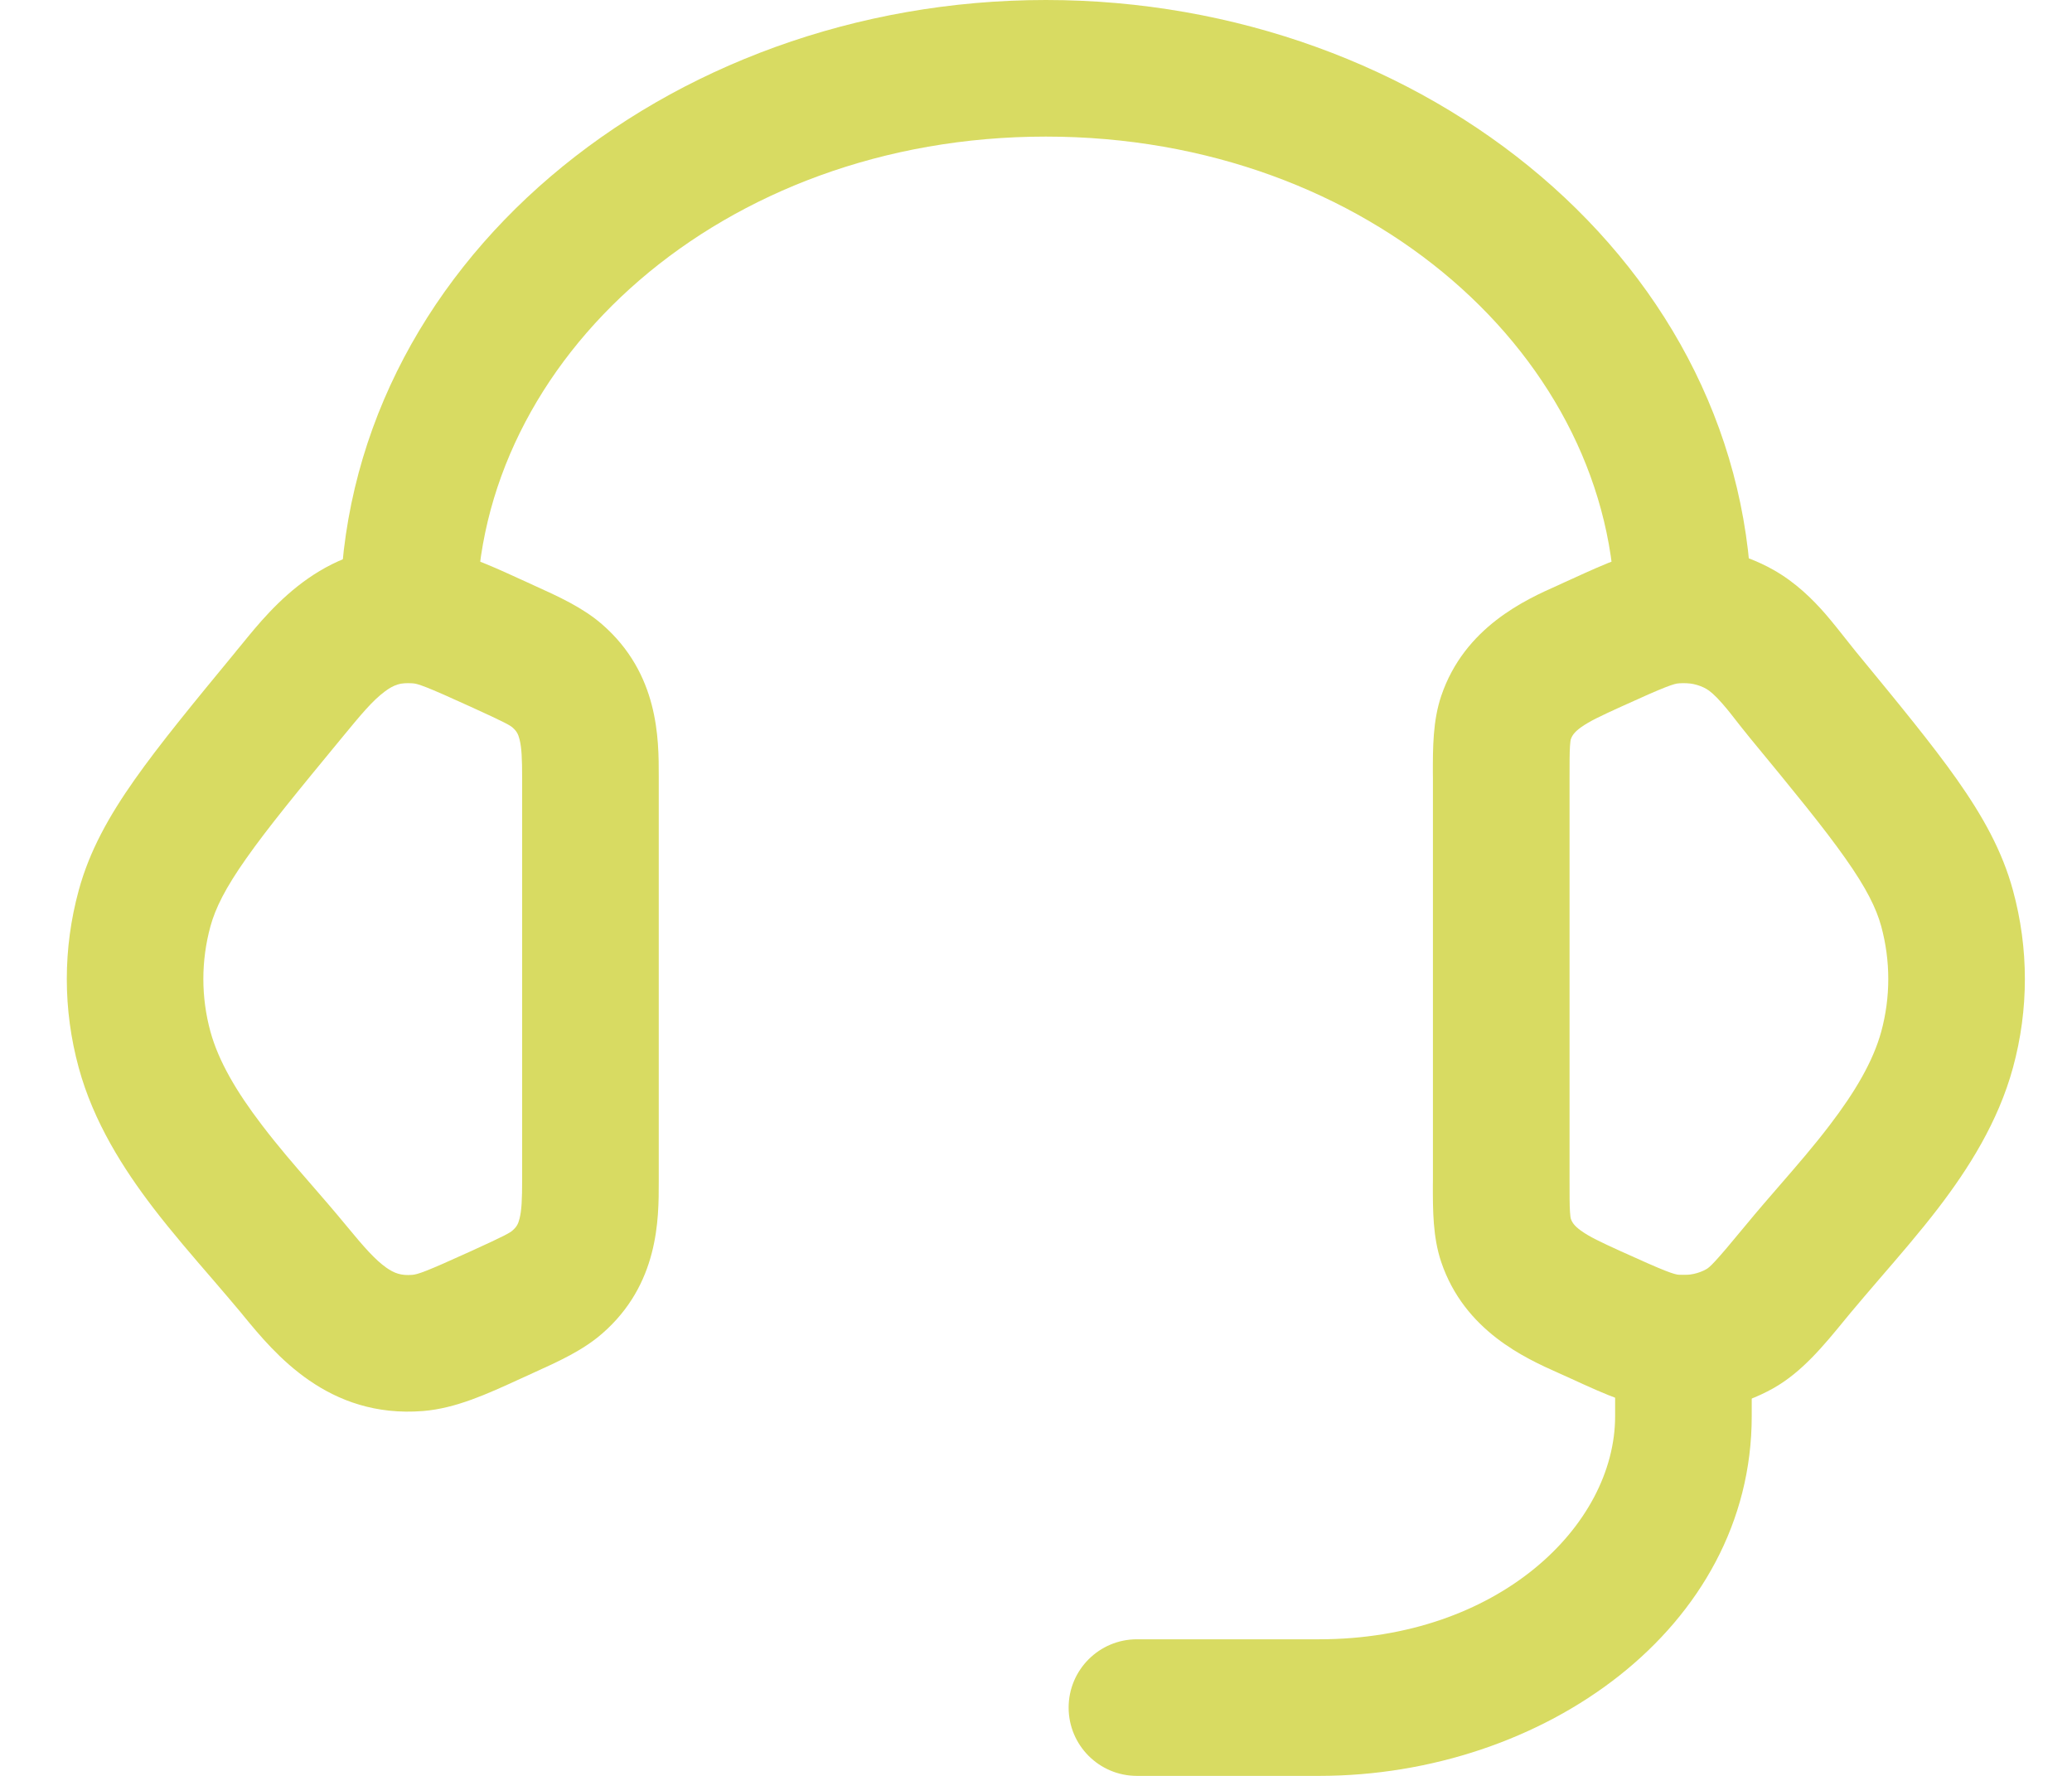
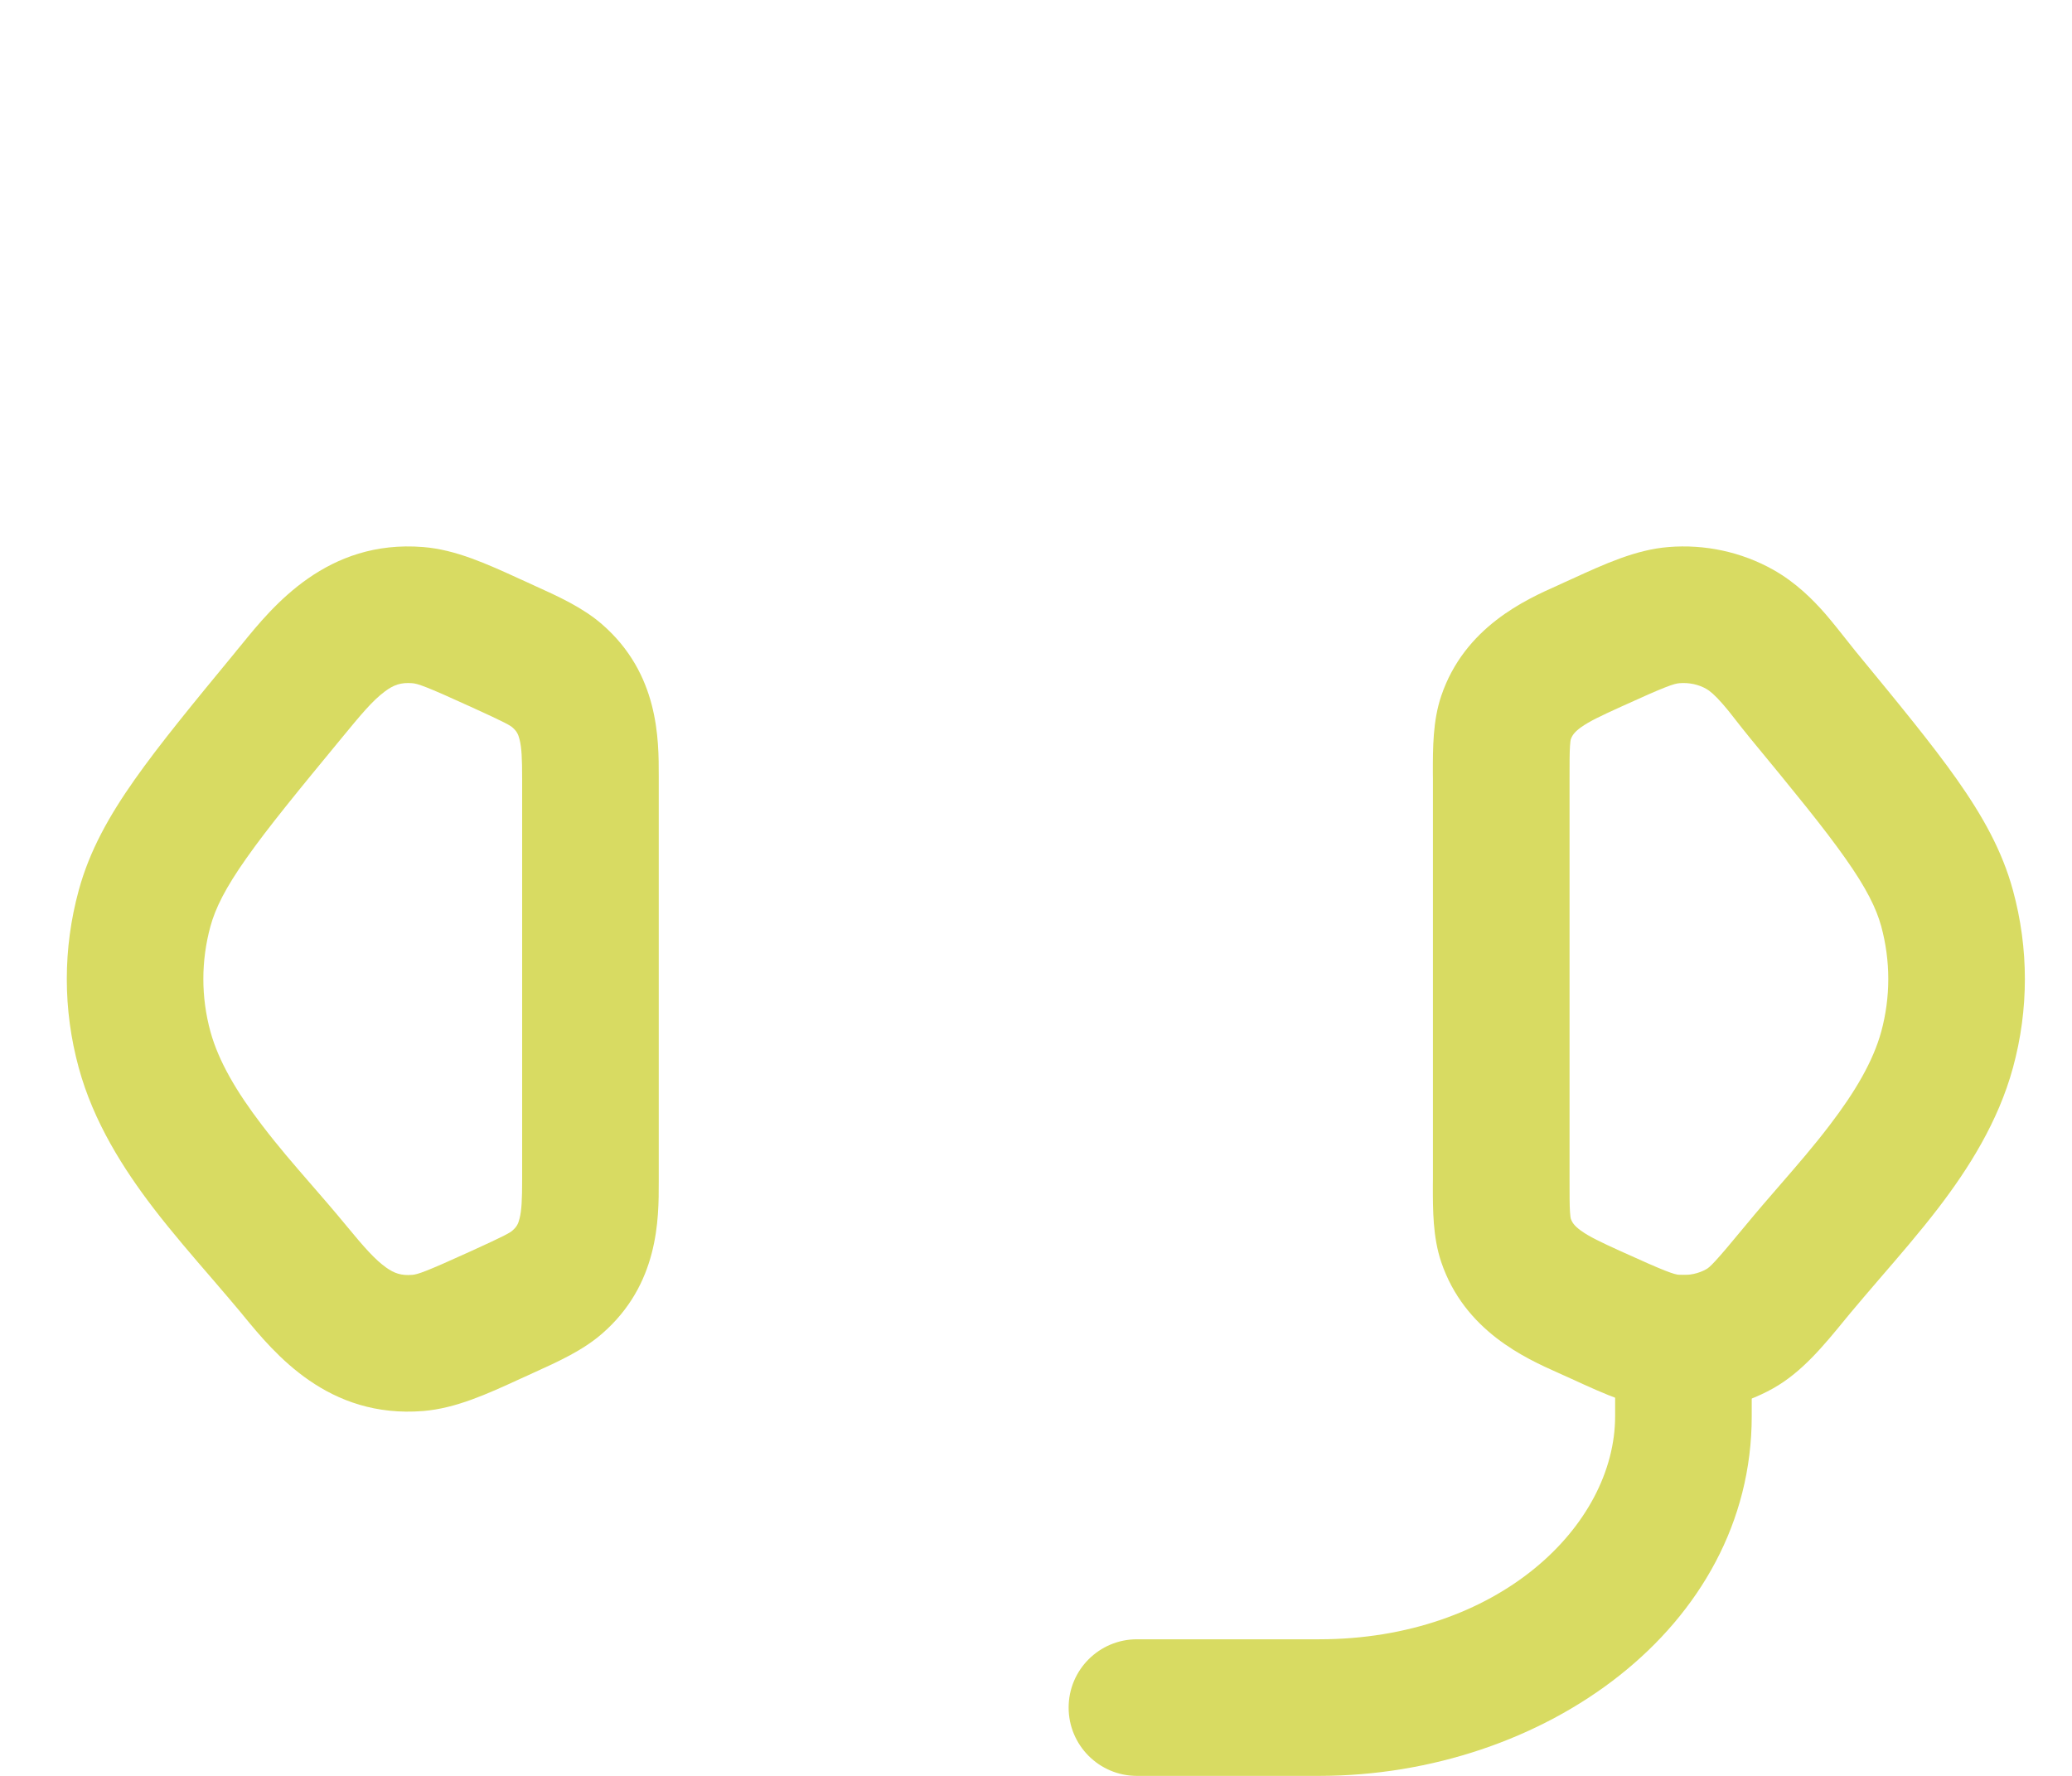
<svg xmlns="http://www.w3.org/2000/svg" width="28" height="24" viewBox="0 0 28 24" fill="none">
  <path fill-rule="evenodd" clip-rule="evenodd" d="M23.057 9.309C22.956 9.252 22.828 9.222 22.696 9.233C22.622 9.239 22.521 9.27 21.901 9.553C21.631 9.676 21.479 9.747 21.362 9.831C21.273 9.896 21.244 9.942 21.226 9.995C21.224 10.002 21.22 10.026 21.216 10.083C21.21 10.178 21.21 10.305 21.21 10.528V15.933C21.21 16.157 21.21 16.283 21.216 16.378C21.22 16.435 21.224 16.459 21.226 16.466C21.244 16.52 21.273 16.565 21.362 16.63C21.479 16.715 21.631 16.786 21.901 16.909C22.521 17.191 22.622 17.223 22.696 17.229C22.828 17.239 22.956 17.21 23.057 17.153C23.104 17.127 23.166 17.074 23.586 16.564C23.755 16.359 23.913 16.177 24.065 16.002C24.291 15.741 24.506 15.494 24.727 15.204C25.072 14.752 25.312 14.342 25.422 13.943C25.549 13.475 25.549 12.987 25.422 12.518C25.355 12.274 25.222 12.003 24.936 11.598C24.644 11.183 24.235 10.685 23.645 9.969C23.561 9.866 23.506 9.795 23.457 9.733C23.399 9.658 23.352 9.597 23.276 9.51C23.169 9.387 23.1 9.333 23.057 9.309ZM21.226 16.468C21.226 16.468 21.226 16.468 21.226 16.466L21.226 16.468ZM21.226 9.993C21.226 9.993 21.226 9.994 21.226 9.995L21.226 9.993ZM22.547 7.393C23.036 7.353 23.531 7.458 23.961 7.699C24.269 7.872 24.5 8.105 24.666 8.295C24.758 8.401 24.883 8.559 24.973 8.673C25.015 8.726 25.05 8.77 25.07 8.795L25.093 8.823C25.654 9.505 26.108 10.056 26.445 10.534C26.793 11.028 27.057 11.499 27.202 12.032C27.417 12.819 27.417 13.643 27.202 14.43C27.002 15.164 26.598 15.797 26.194 16.325C25.95 16.644 25.654 16.987 25.393 17.289C25.251 17.455 25.119 17.608 25.011 17.738C24.988 17.767 24.964 17.796 24.94 17.824C24.644 18.186 24.351 18.544 23.961 18.763C23.531 19.004 23.036 19.108 22.547 19.069C22.107 19.033 21.686 18.841 21.24 18.636C21.205 18.621 21.171 18.605 21.136 18.589C21.111 18.578 21.084 18.566 21.056 18.553C20.617 18.357 19.791 17.988 19.476 17.056C19.362 16.717 19.363 16.355 19.363 16.018C19.363 15.989 19.364 15.961 19.364 15.933V10.528C19.364 10.501 19.363 10.472 19.363 10.444C19.363 10.107 19.362 9.744 19.476 9.405C19.791 8.474 20.617 8.104 21.056 7.909C21.084 7.896 21.111 7.884 21.136 7.872C21.171 7.857 21.205 7.841 21.24 7.825C21.686 7.621 22.107 7.428 22.547 7.393Z" fill="#D8DB62" />
  <path fill-rule="evenodd" clip-rule="evenodd" d="M5.199 9.346C5.32 9.255 5.418 9.221 5.57 9.233C5.644 9.239 5.745 9.27 6.364 9.553C6.837 9.768 6.894 9.804 6.925 9.831C6.98 9.879 7.003 9.919 7.021 9.993C7.049 10.103 7.056 10.249 7.056 10.528V15.933C7.056 16.212 7.049 16.358 7.021 16.468C7.003 16.543 6.98 16.582 6.925 16.63C6.894 16.658 6.837 16.694 6.364 16.909C5.745 17.191 5.644 17.223 5.57 17.229C5.421 17.241 5.328 17.208 5.218 17.13C5.069 17.024 4.92 16.856 4.68 16.564C4.511 16.359 4.353 16.177 4.201 16.002C3.974 15.741 3.76 15.494 3.539 15.204C3.194 14.752 2.954 14.342 2.844 13.943C2.716 13.475 2.716 12.987 2.844 12.518C2.911 12.274 3.044 12.003 3.33 11.598C3.622 11.183 4.031 10.685 4.621 9.969C4.88 9.654 5.034 9.469 5.199 9.346ZM3.268 8.707C3.242 8.738 3.218 8.768 3.195 8.795L3.173 8.823C2.611 9.505 2.158 10.056 1.821 10.534C1.473 11.028 1.209 11.499 1.064 12.032C0.849 12.819 0.849 13.643 1.064 14.43C1.264 15.164 1.668 15.797 2.072 16.325C2.316 16.644 2.612 16.987 2.873 17.289C3.015 17.455 3.147 17.608 3.255 17.738L3.967 17.151L3.255 17.738C3.266 17.752 3.277 17.766 3.289 17.78C3.712 18.295 4.433 19.173 5.719 19.069C6.159 19.033 6.58 18.841 7.026 18.636C7.061 18.621 7.095 18.605 7.13 18.589C7.157 18.577 7.183 18.565 7.21 18.552C7.546 18.4 7.875 18.251 8.137 18.023C8.903 17.357 8.903 16.477 8.902 15.968C8.902 15.956 8.902 15.944 8.902 15.933V10.528C8.902 10.517 8.902 10.506 8.902 10.494C8.903 9.985 8.903 9.105 8.137 8.438C7.875 8.21 7.546 8.061 7.21 7.909C7.183 7.897 7.157 7.885 7.13 7.872C7.095 7.857 7.061 7.841 7.026 7.825C6.58 7.621 6.159 7.428 5.719 7.393C4.421 7.288 3.687 8.191 3.268 8.707Z" fill="#D8DB62" />
-   <path fill-rule="evenodd" clip-rule="evenodd" d="M14.133 1.846C9.746 1.846 6.441 4.867 6.441 8.308V9.231H4.595V8.308C4.595 3.591 9.004 0 14.133 0C19.262 0 23.672 3.591 23.672 8.308V9.231H21.826V8.308C21.826 4.867 18.52 1.846 14.133 1.846Z" fill="#D8DB62" />
  <path fill-rule="evenodd" clip-rule="evenodd" d="M22.749 17.231C23.258 17.231 23.672 17.644 23.672 18.154V19.139C23.672 22.005 20.851 24 17.826 24H15.364C14.854 24 14.441 23.587 14.441 23.077C14.441 22.567 14.854 22.154 15.364 22.154H17.826C20.238 22.154 21.826 20.622 21.826 19.139V18.154C21.826 17.644 22.239 17.231 22.749 17.231Z" fill="#D8DB62" />
</svg>